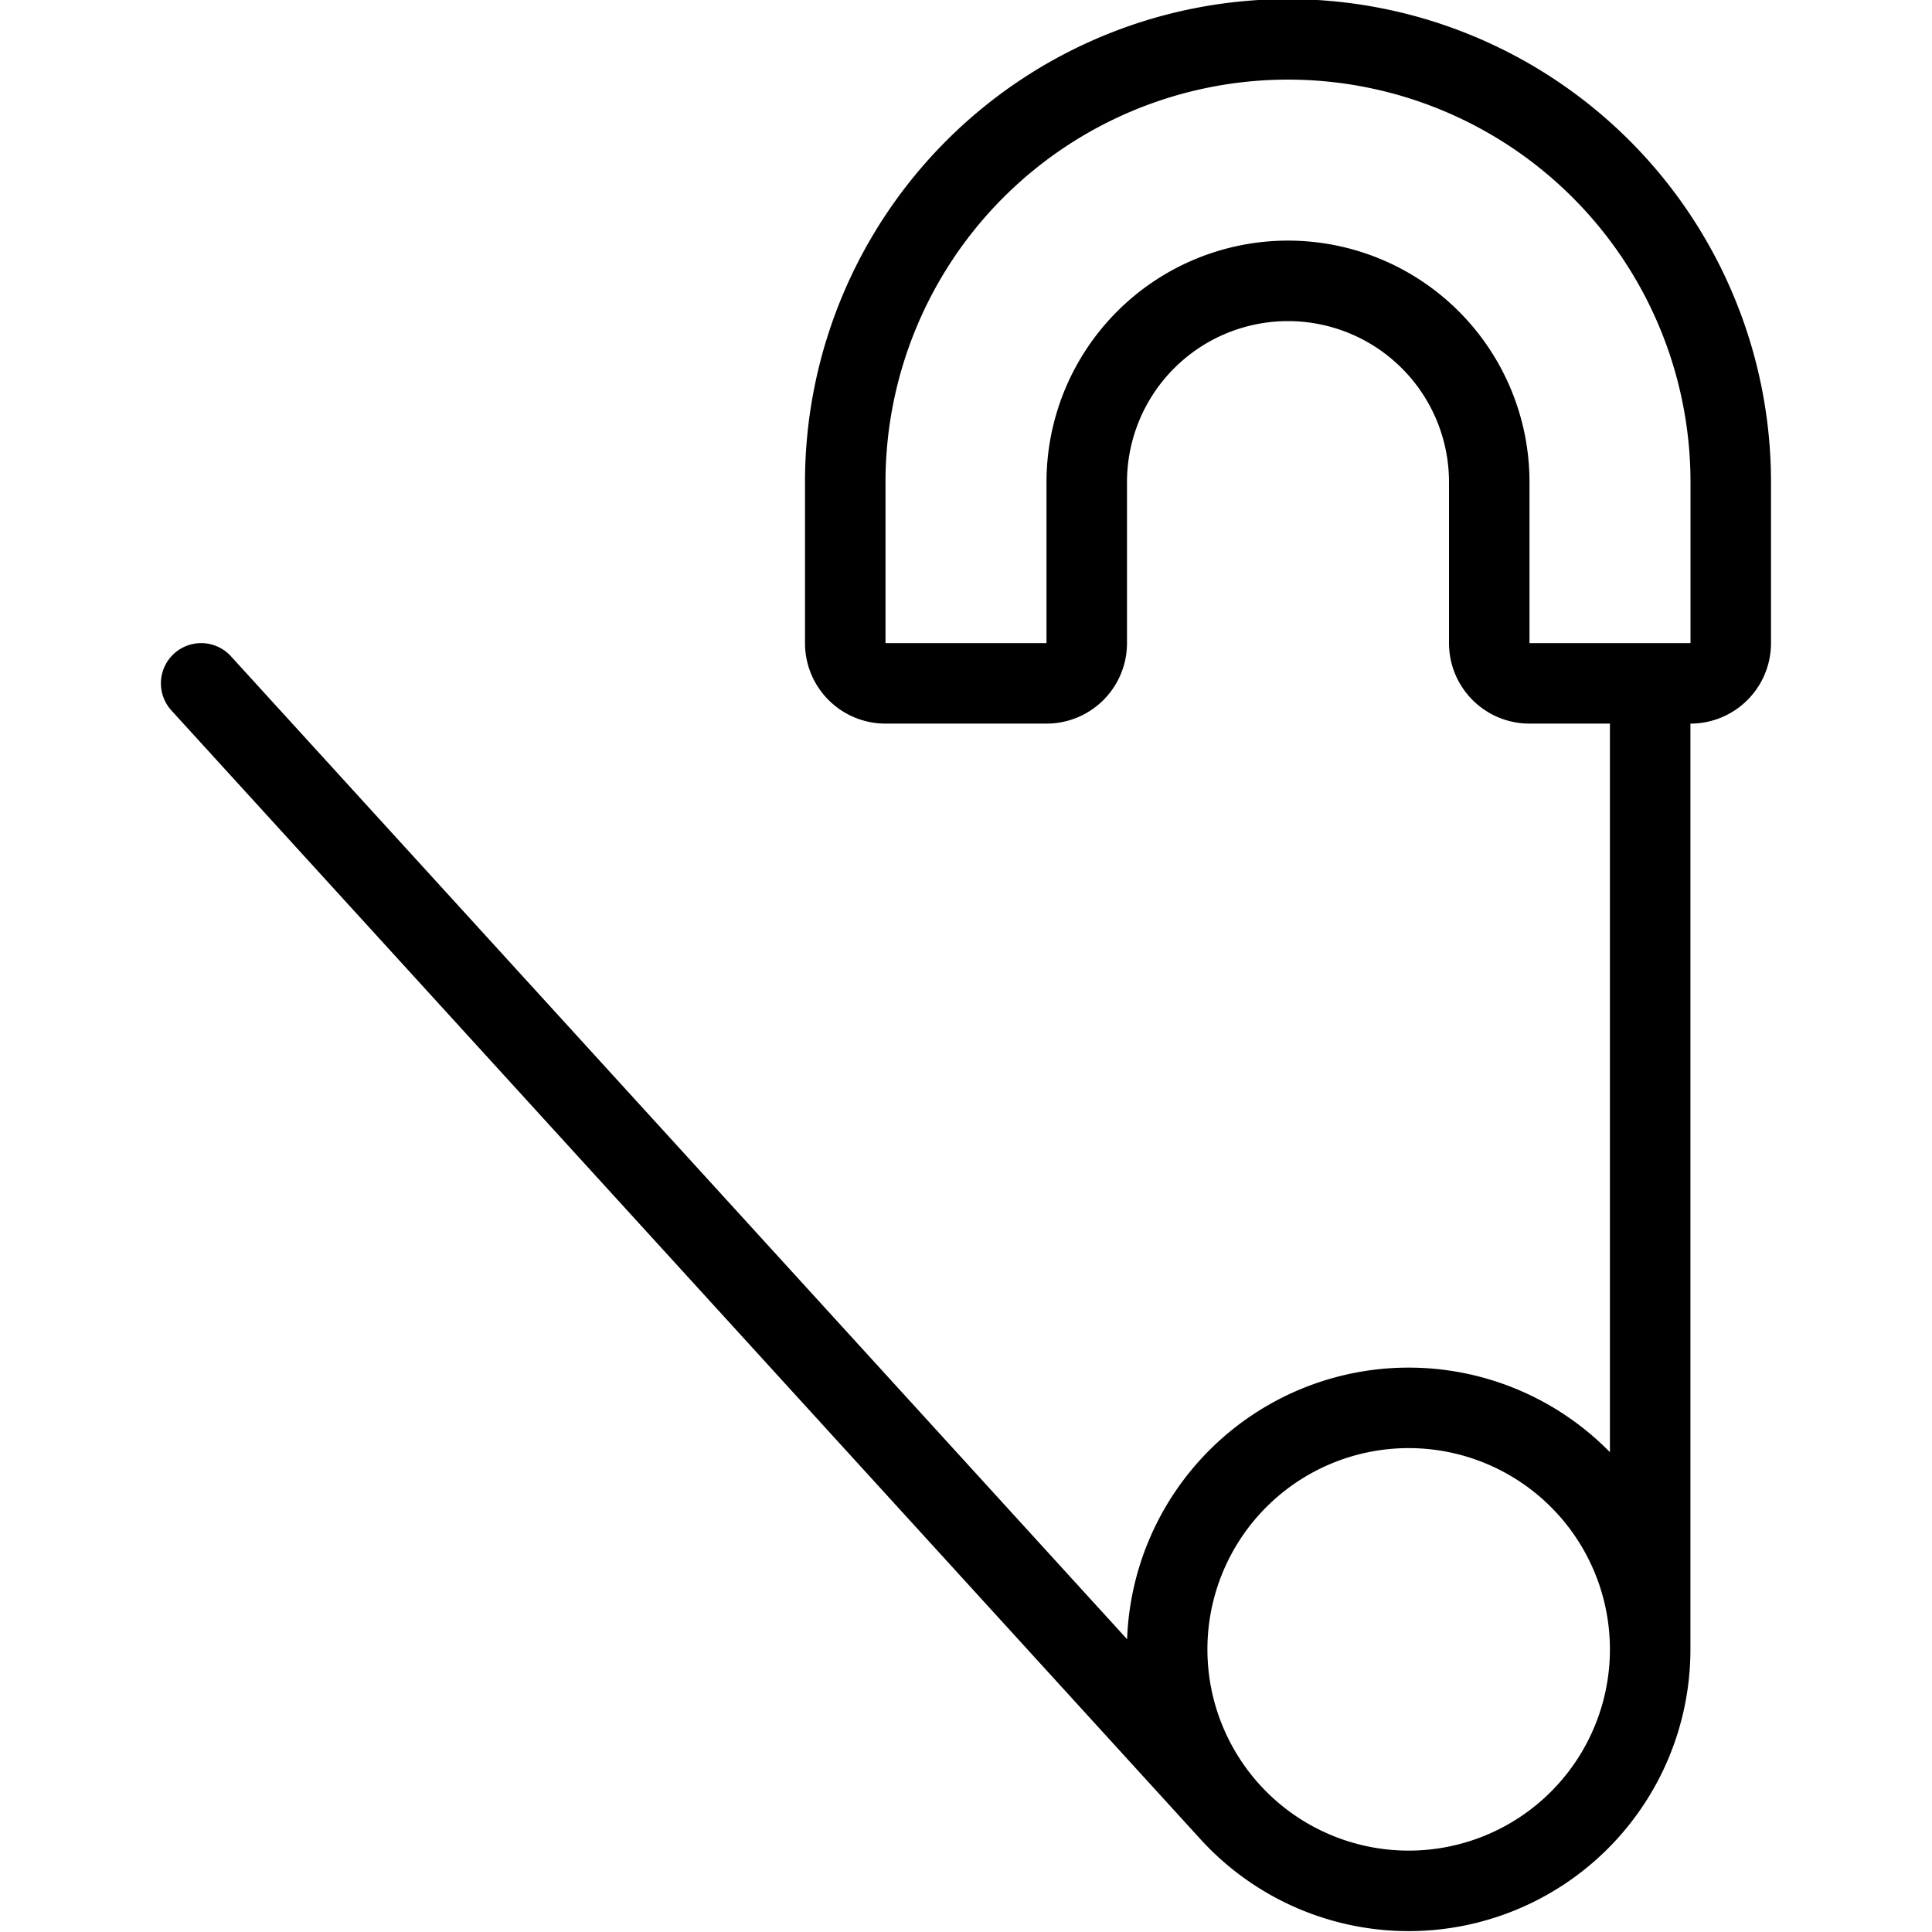
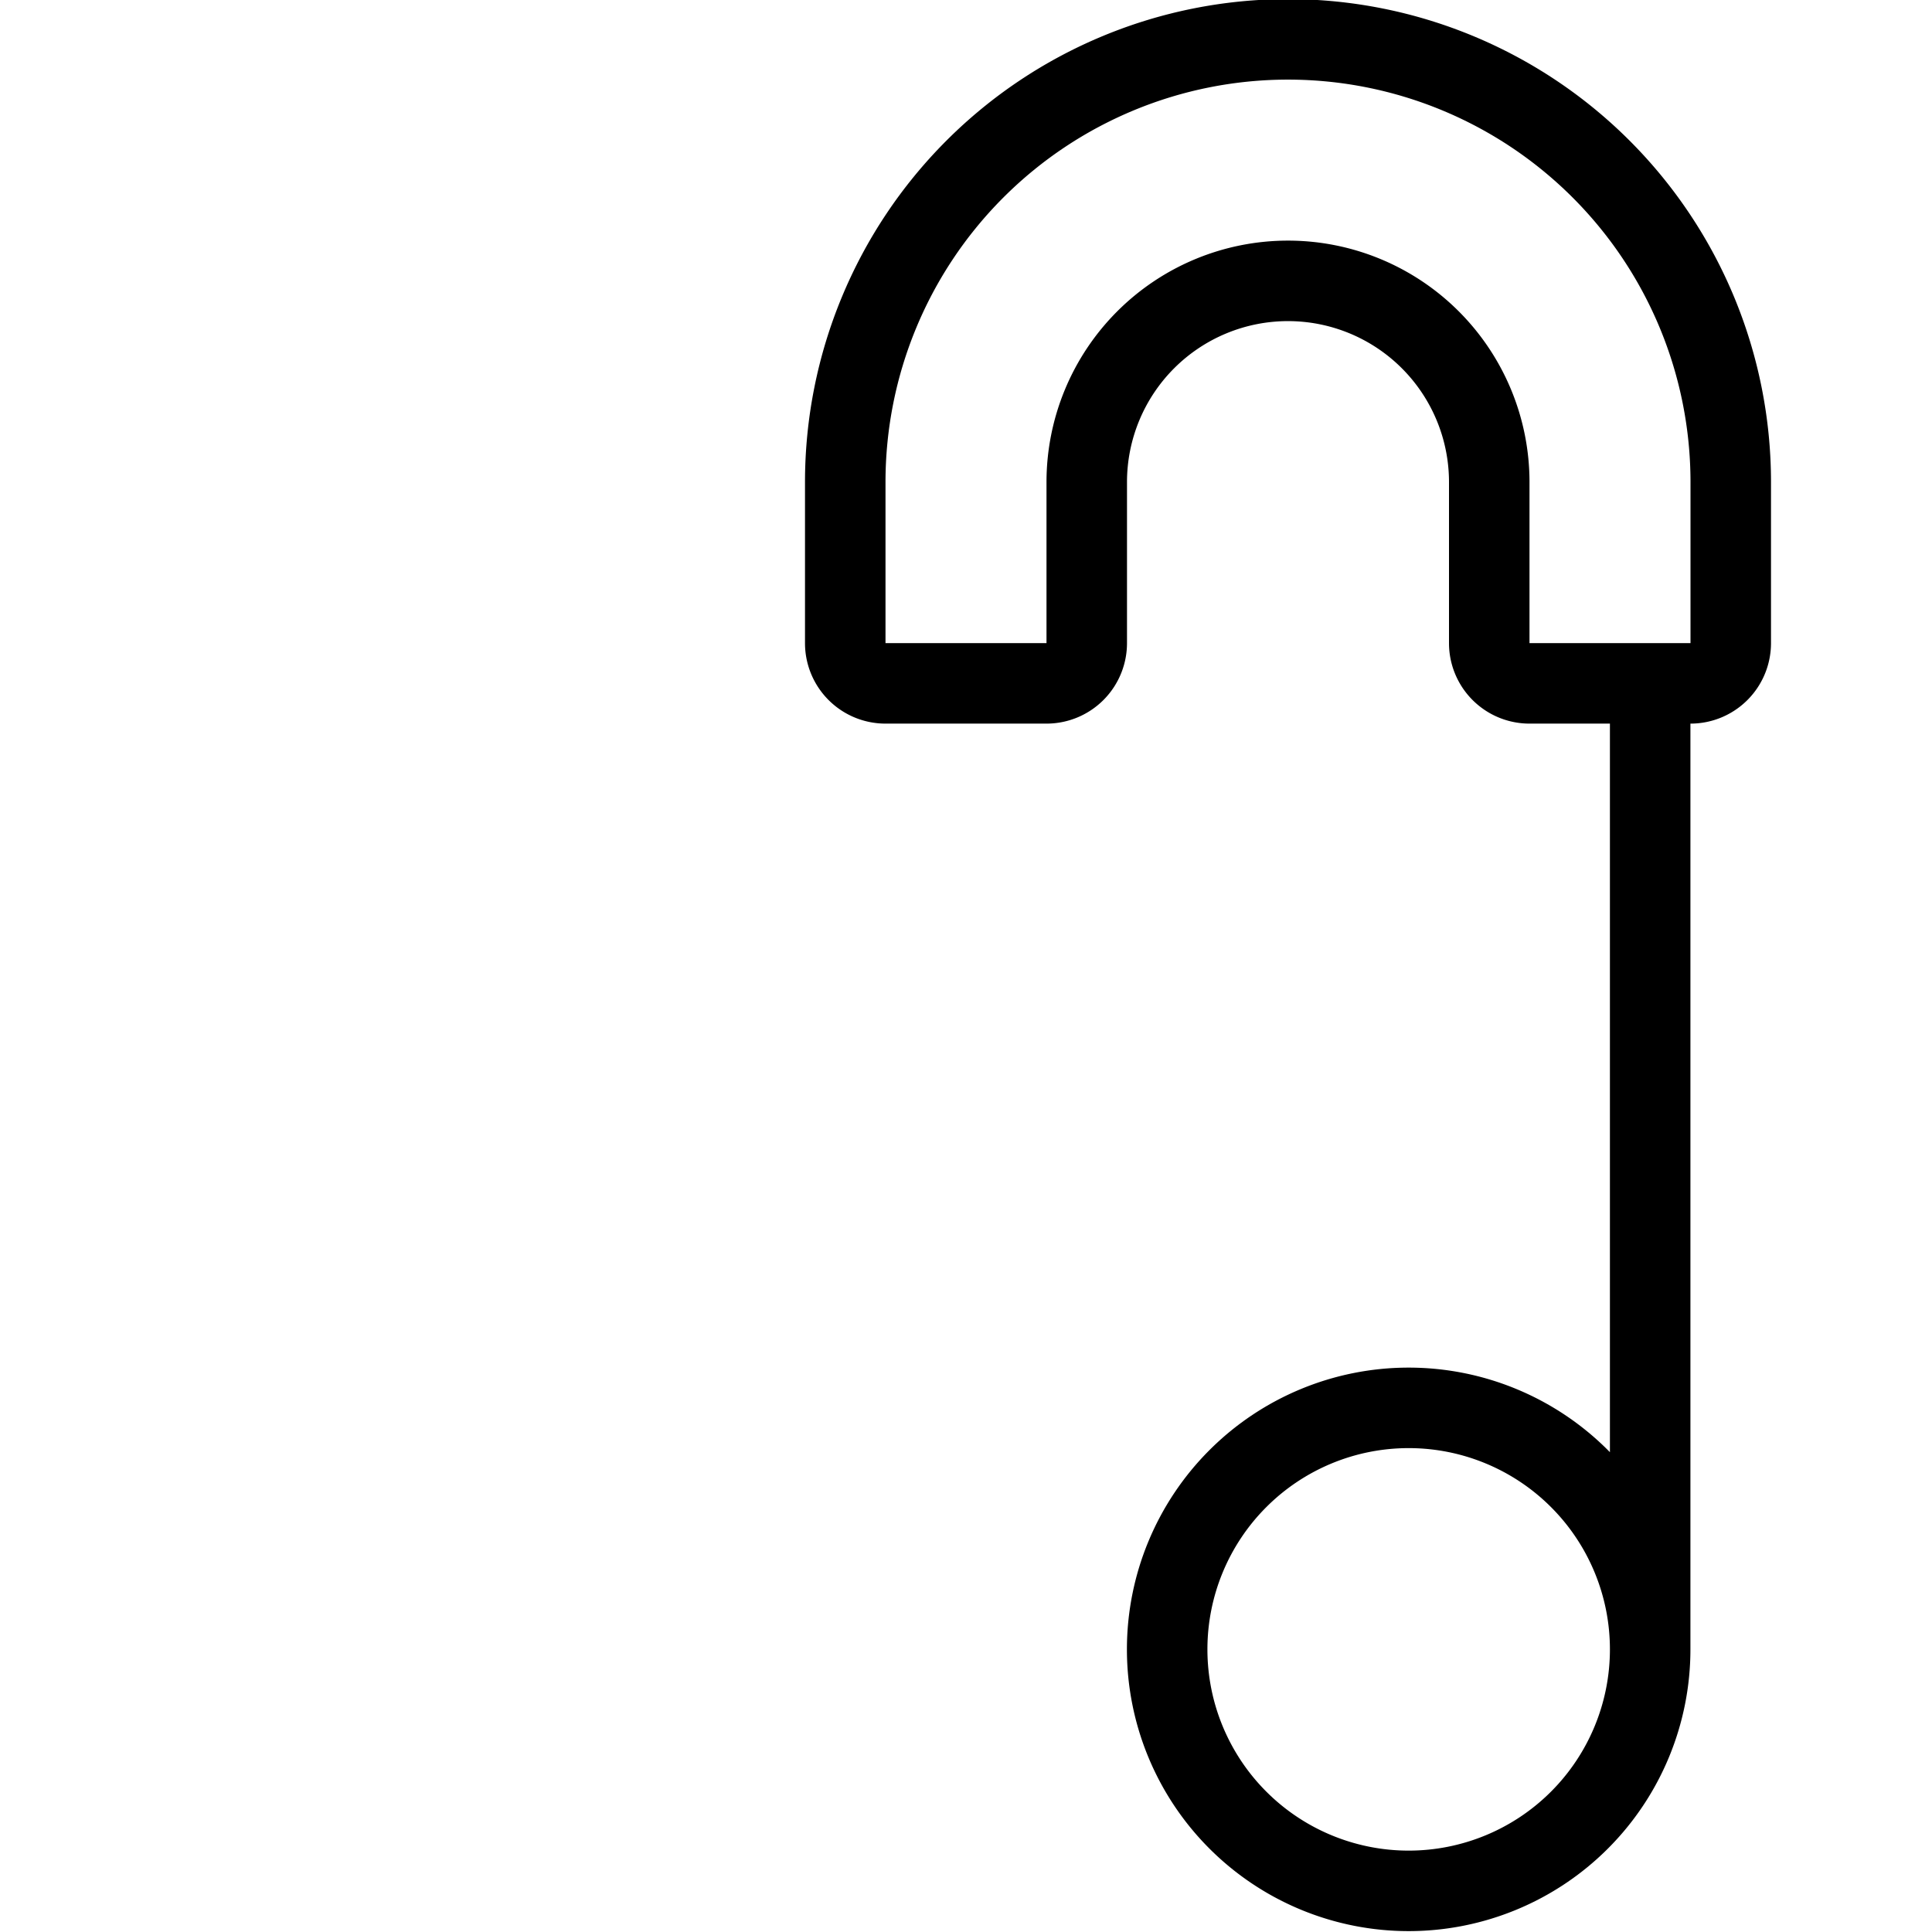
<svg xmlns="http://www.w3.org/2000/svg" viewBox="0 0 24 24" stroke="black">
-   <path d="M14.499 20.489a3 3 0 1 0 6 0 3 3 0 1 0-6 0ZM16 .489a5.5 5.5 0 0 0-5.5 5.5v2a.5.5 0 0 0 .5.5h2a.5.5 0 0 0 .5-.5v-2a2.5 2.5 0 1 1 5 0v2a.5.5 0 0 0 .5.5h2a.5.5 0 0 0 .5-.5v-2a5.5 5.5 0 0 0-5.5-5.5Zm4.499 20v-12M15.282 22.51 2.499 8.489" fill="none" stroke-linecap="round" stroke-linejoin="round" />
+   <path d="M14.499 20.489a3 3 0 1 0 6 0 3 3 0 1 0-6 0ZM16 .489a5.5 5.5 0 0 0-5.5 5.5v2a.5.5 0 0 0 .5.5h2a.5.5 0 0 0 .5-.5v-2a2.5 2.5 0 1 1 5 0v2a.5.5 0 0 0 .5.5h2a.5.5 0 0 0 .5-.5v-2a5.5 5.5 0 0 0-5.5-5.5Zm4.499 20v-12" fill="none" stroke-linecap="round" stroke-linejoin="round" />
</svg>